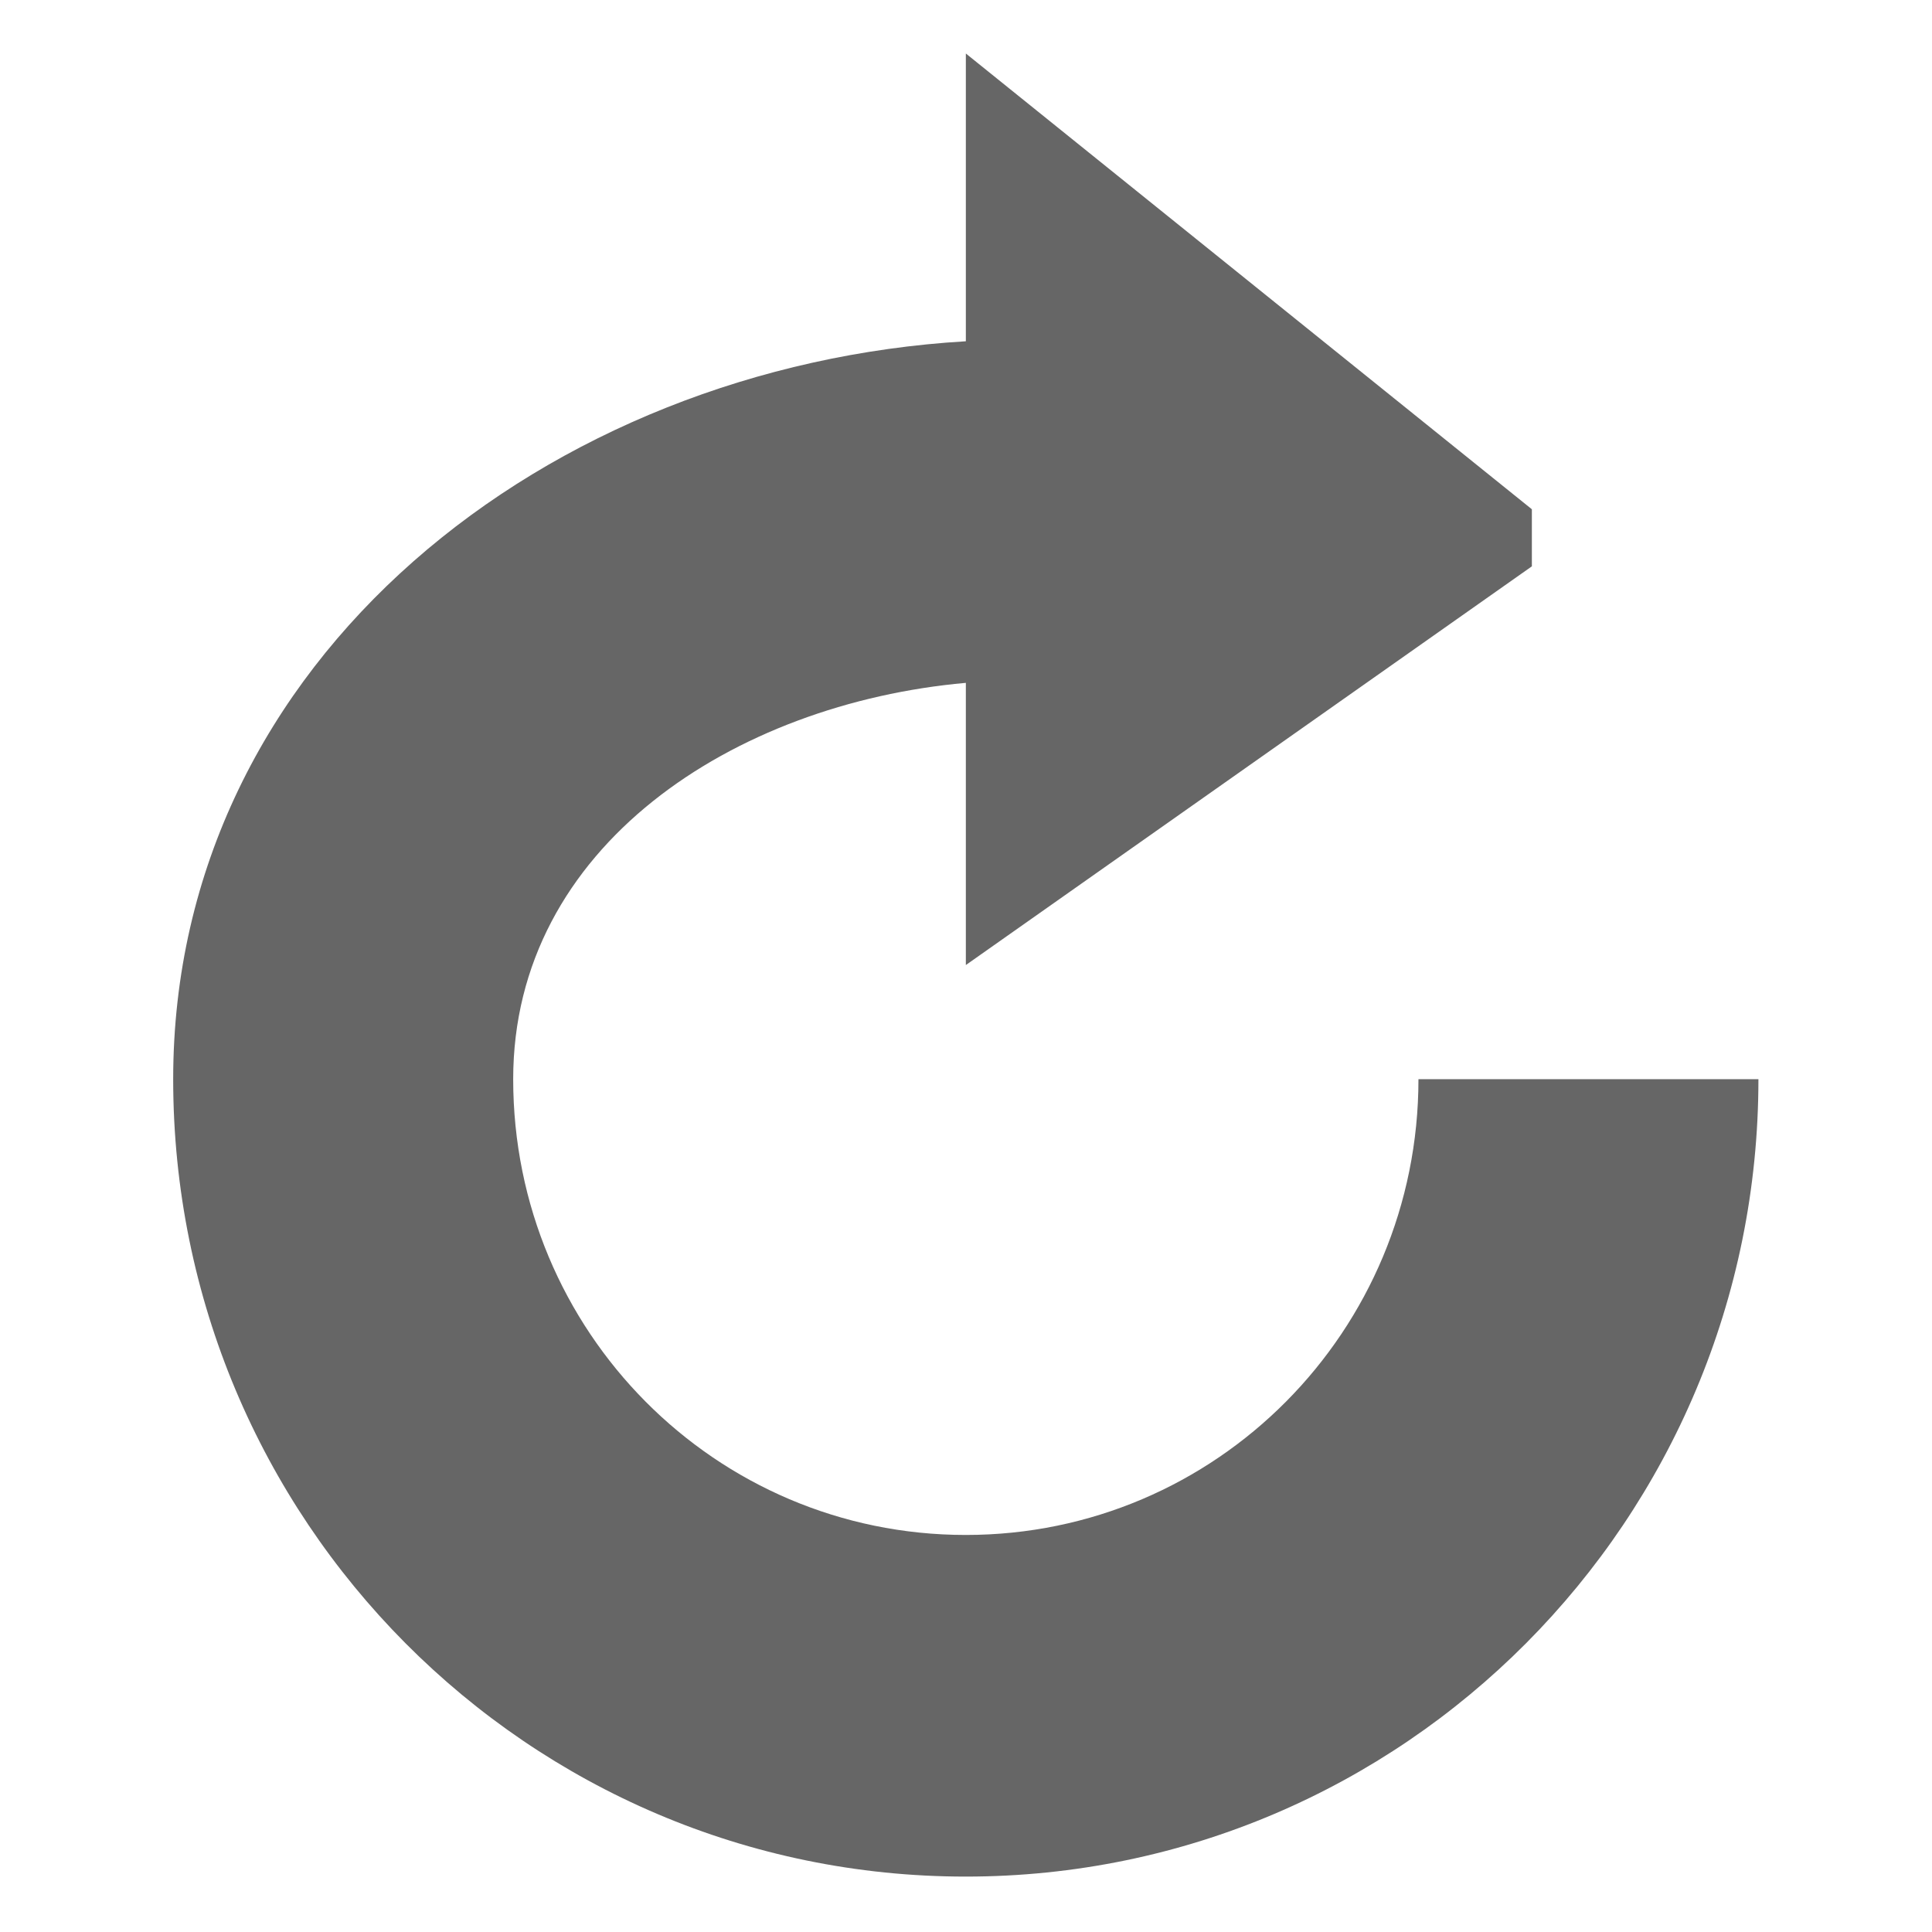
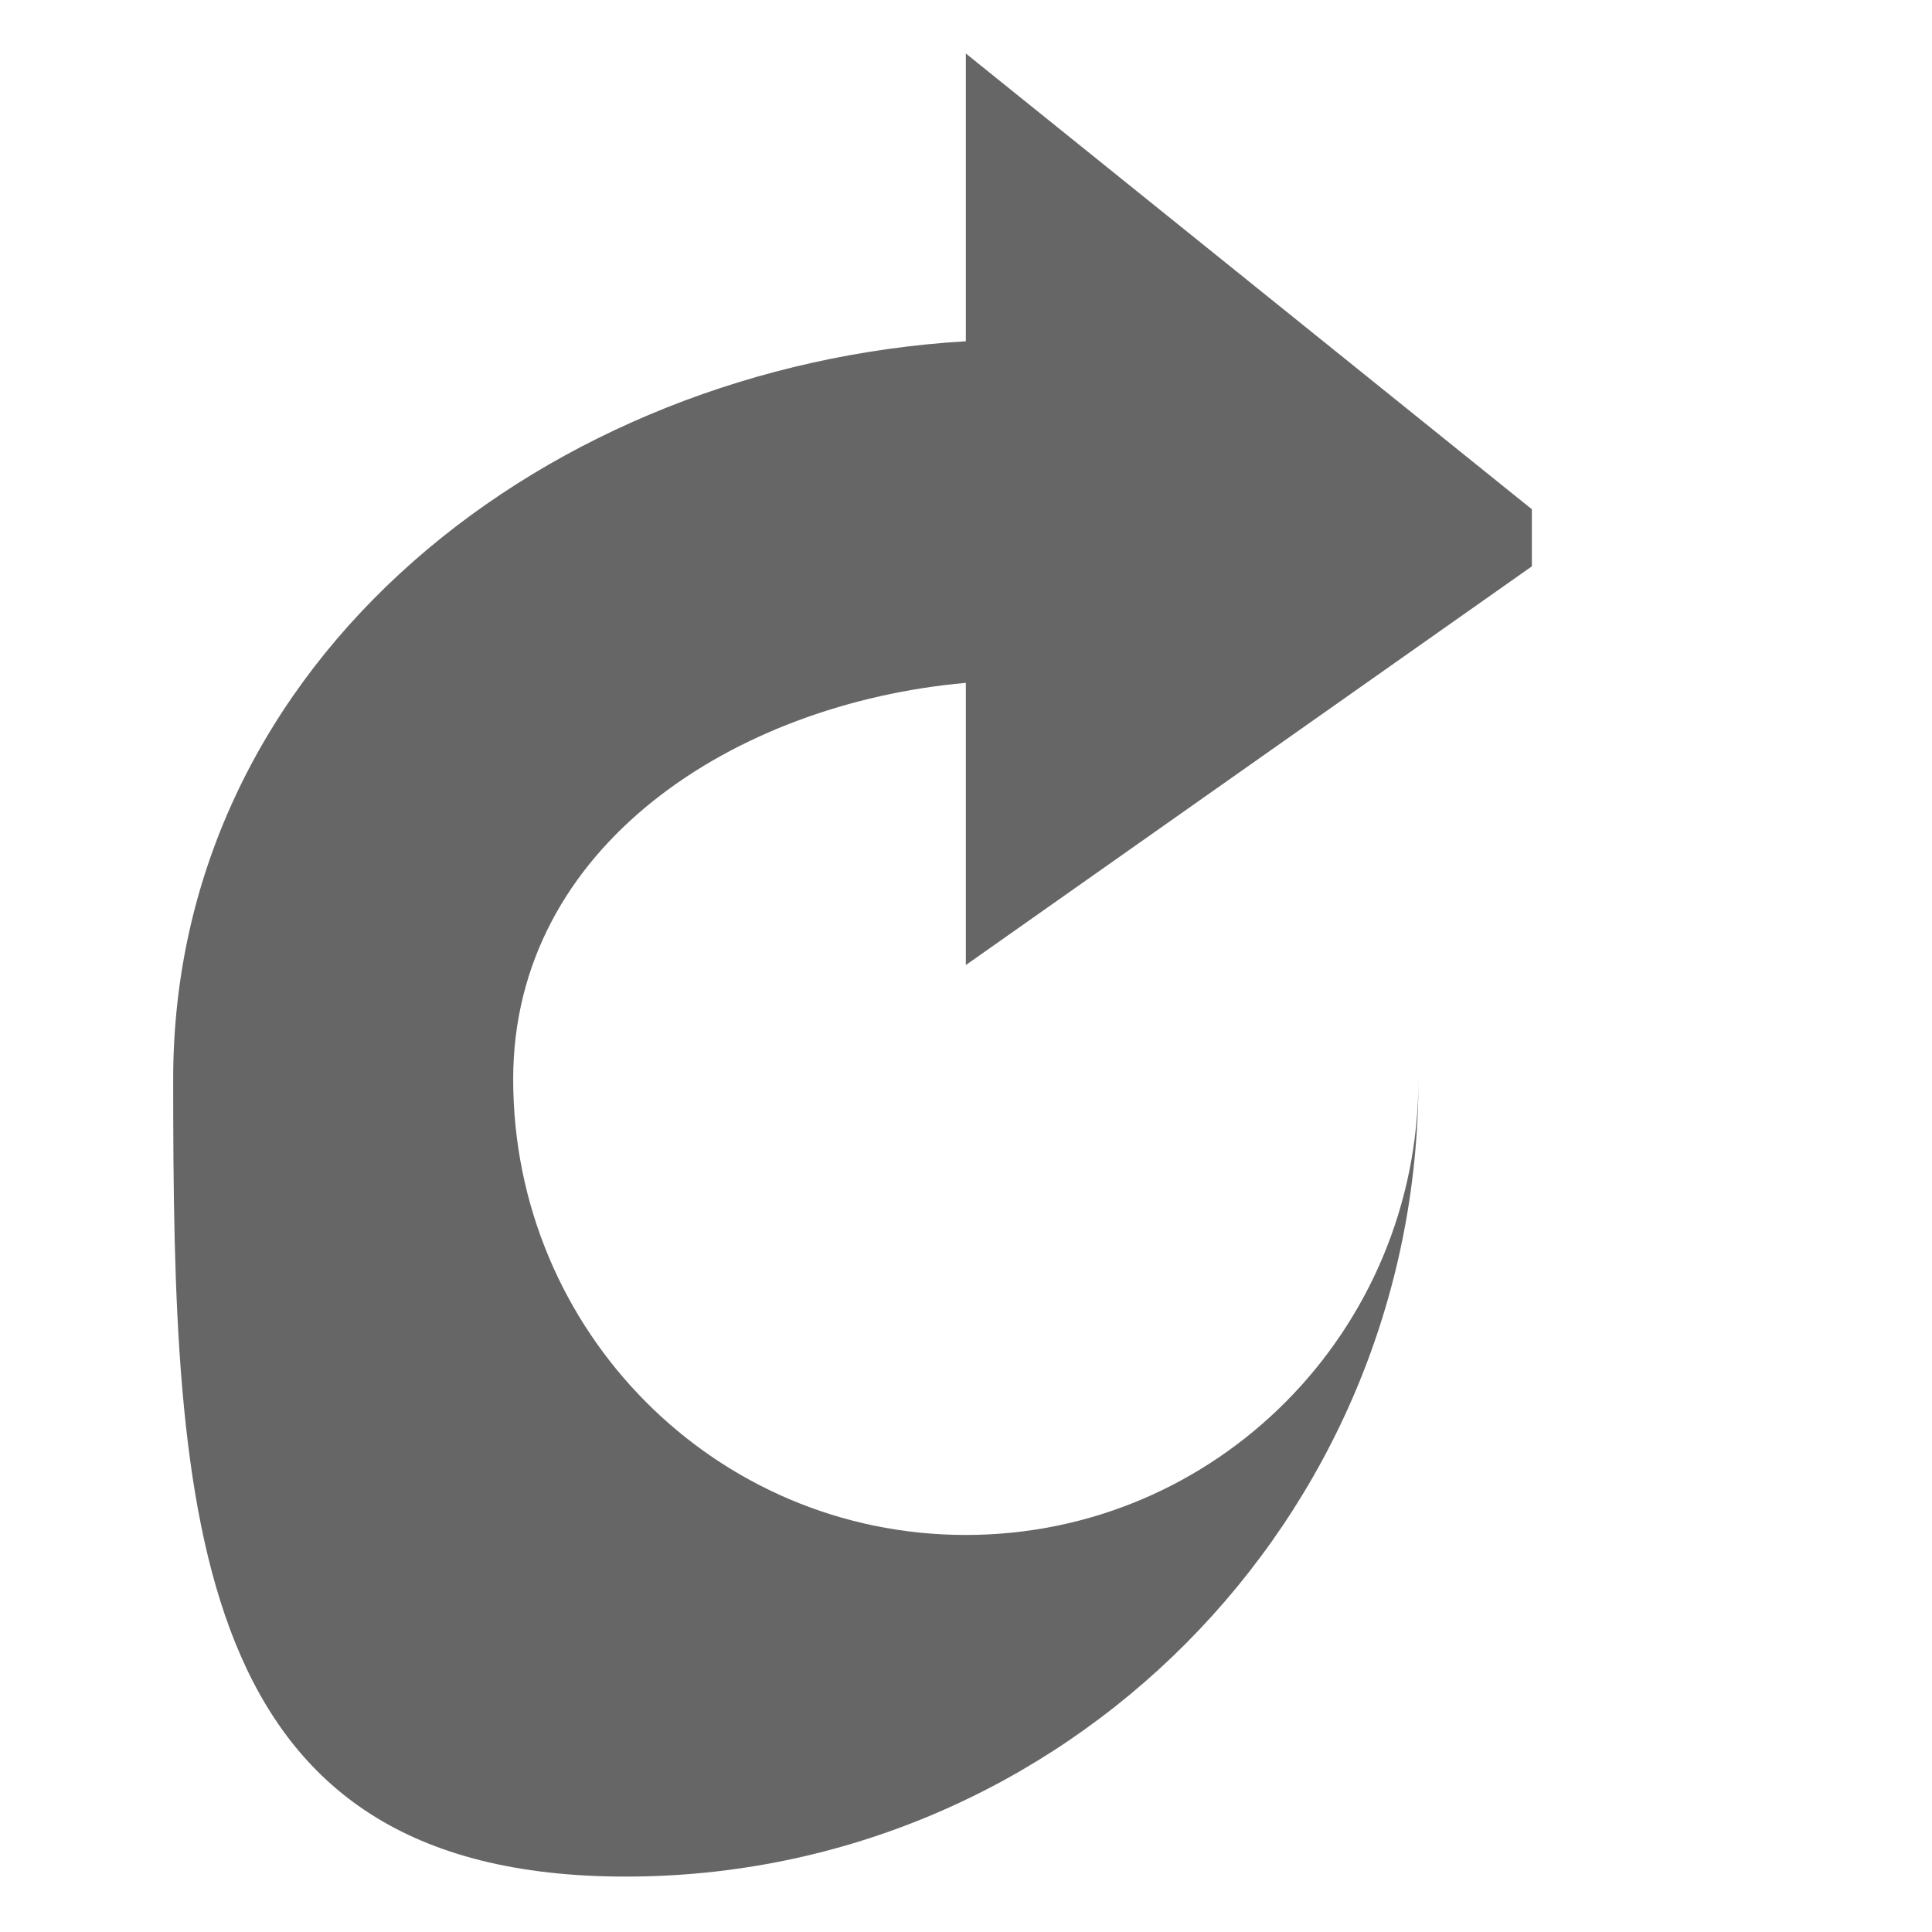
<svg xmlns="http://www.w3.org/2000/svg" t="1712822655217" class="icon" viewBox="0 0 1024 1024" version="1.1" p-id="18689" width="200" height="200">
-   <path d="M511.92 361.93C389.24 372.85 272 448.47 272 572c0 133.6 107.13 241.56 239.89 241.56S751.81 705.57 751.81 572H932c0 233.58-188.22 422.63-420.13 422.63S91.79 805.56 91.79 572c0-223.5 199.56-378.09 420.13-391.12V28.36l300 241.56v30.25l-300 211.32V361.93z m0 0" fill="#666666" p-id="18690" />
+   <path d="M511.92 361.93C389.24 372.85 272 448.47 272 572c0 133.6 107.13 241.56 239.89 241.56S751.81 705.57 751.81 572c0 233.58-188.22 422.63-420.13 422.63S91.79 805.56 91.79 572c0-223.5 199.56-378.09 420.13-391.12V28.36l300 241.56v30.25l-300 211.32V361.93z m0 0" fill="#666666" p-id="18690" />
</svg>